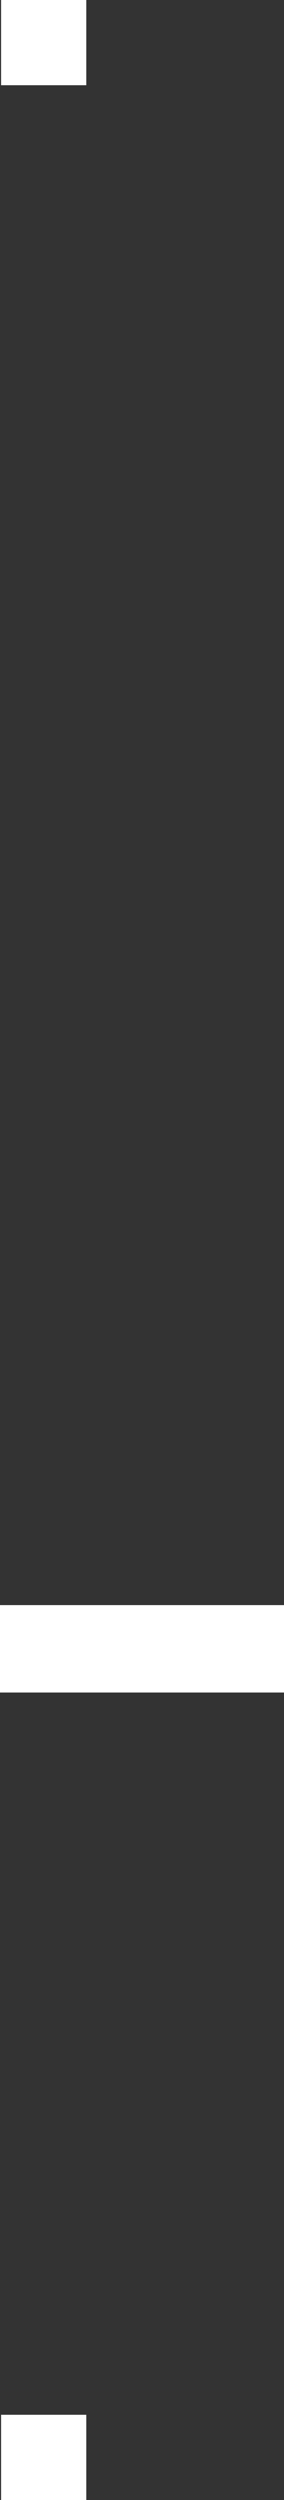
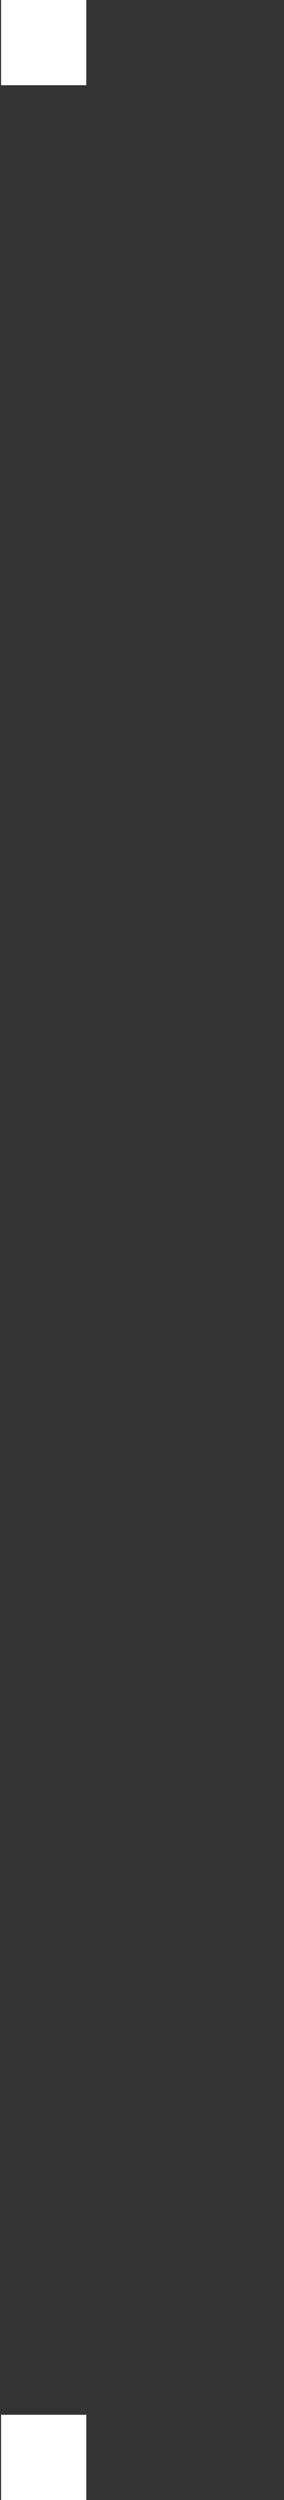
<svg xmlns="http://www.w3.org/2000/svg" version="1.1" id="圖層_1" x="0px" y="0px" viewBox="0 0 26 228.8" style="enable-background:new 0 0 26 228.8;" xml:space="preserve">
  <rect x="0" y="0" width="26" height="228.8" fill="#333333" stroke="none" />
  <style type="text/css">
	.st0{fill-rule:evenodd;clip-rule:evenodd;fill:#FFFFFF;}
</style>
-   <path class="st0" d="M0,154.9v-8h26v8H0z M0.1,0h7.8v7.8H0.1V0z M7.9,228.8H0.1V221h7.8V228.8z" />
+   <path class="st0" d="M0,154.9v-8h26H0z M0.1,0h7.8v7.8H0.1V0z M7.9,228.8H0.1V221h7.8V228.8z" />
</svg>